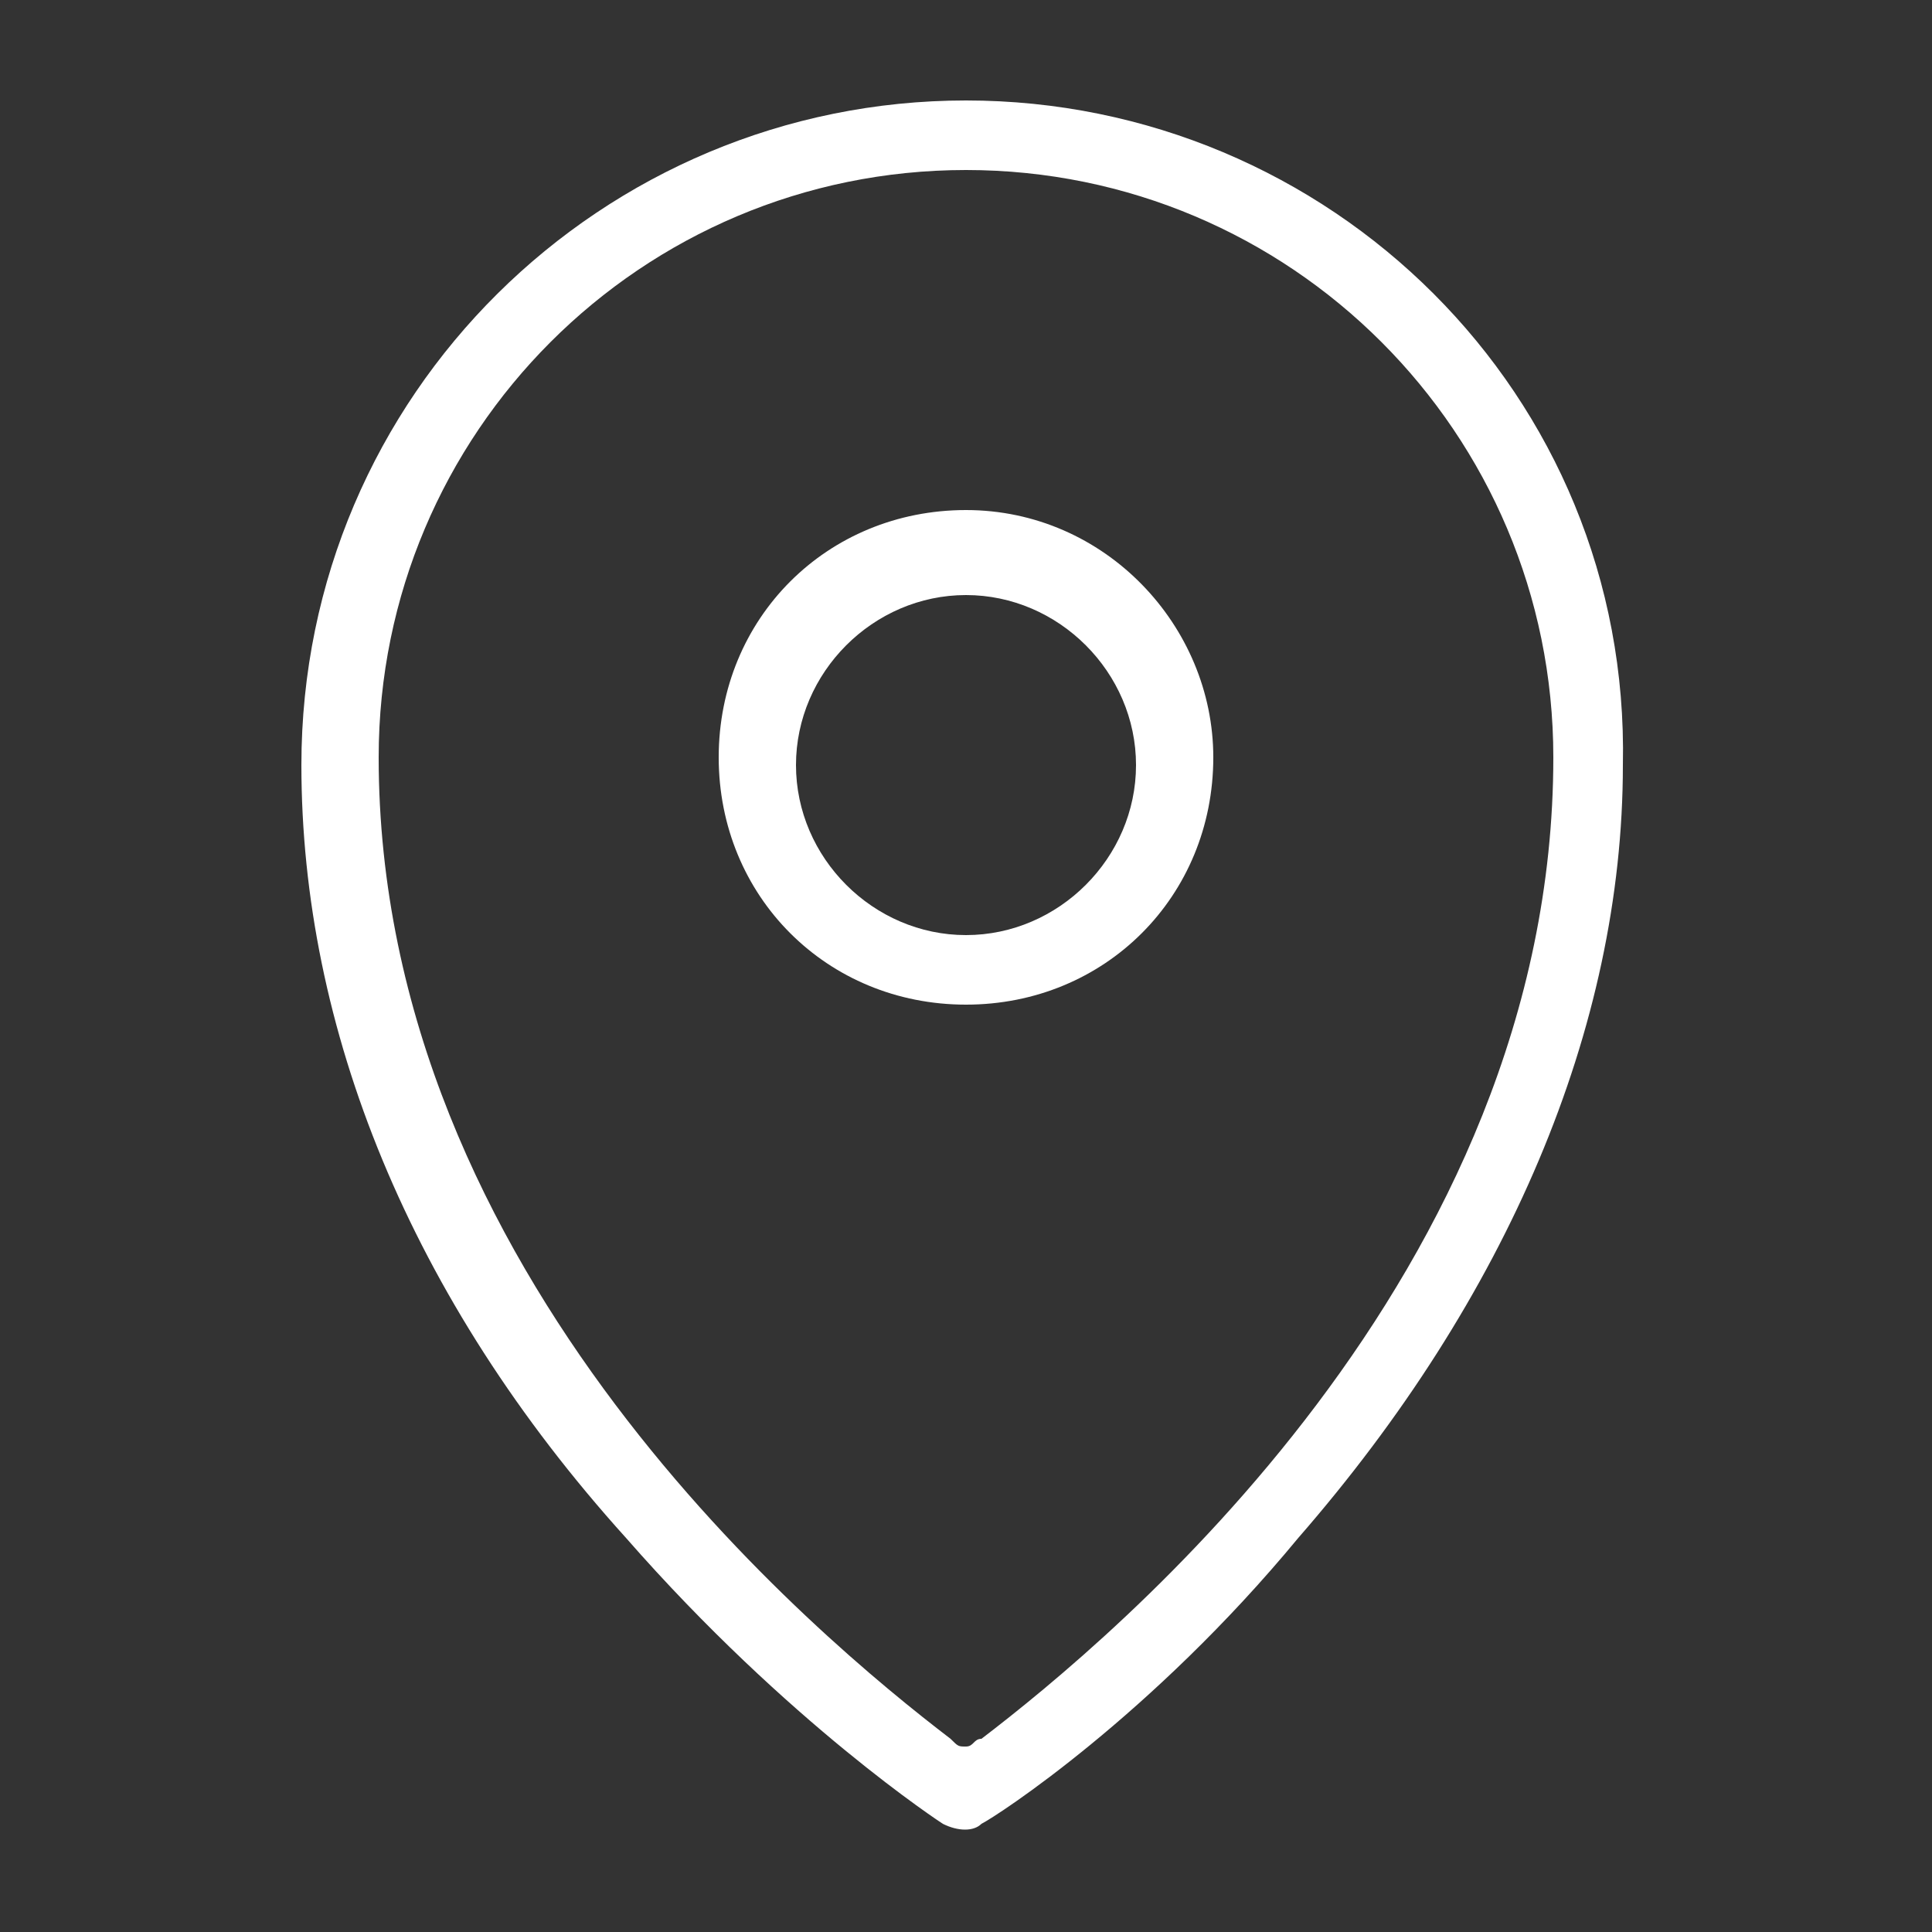
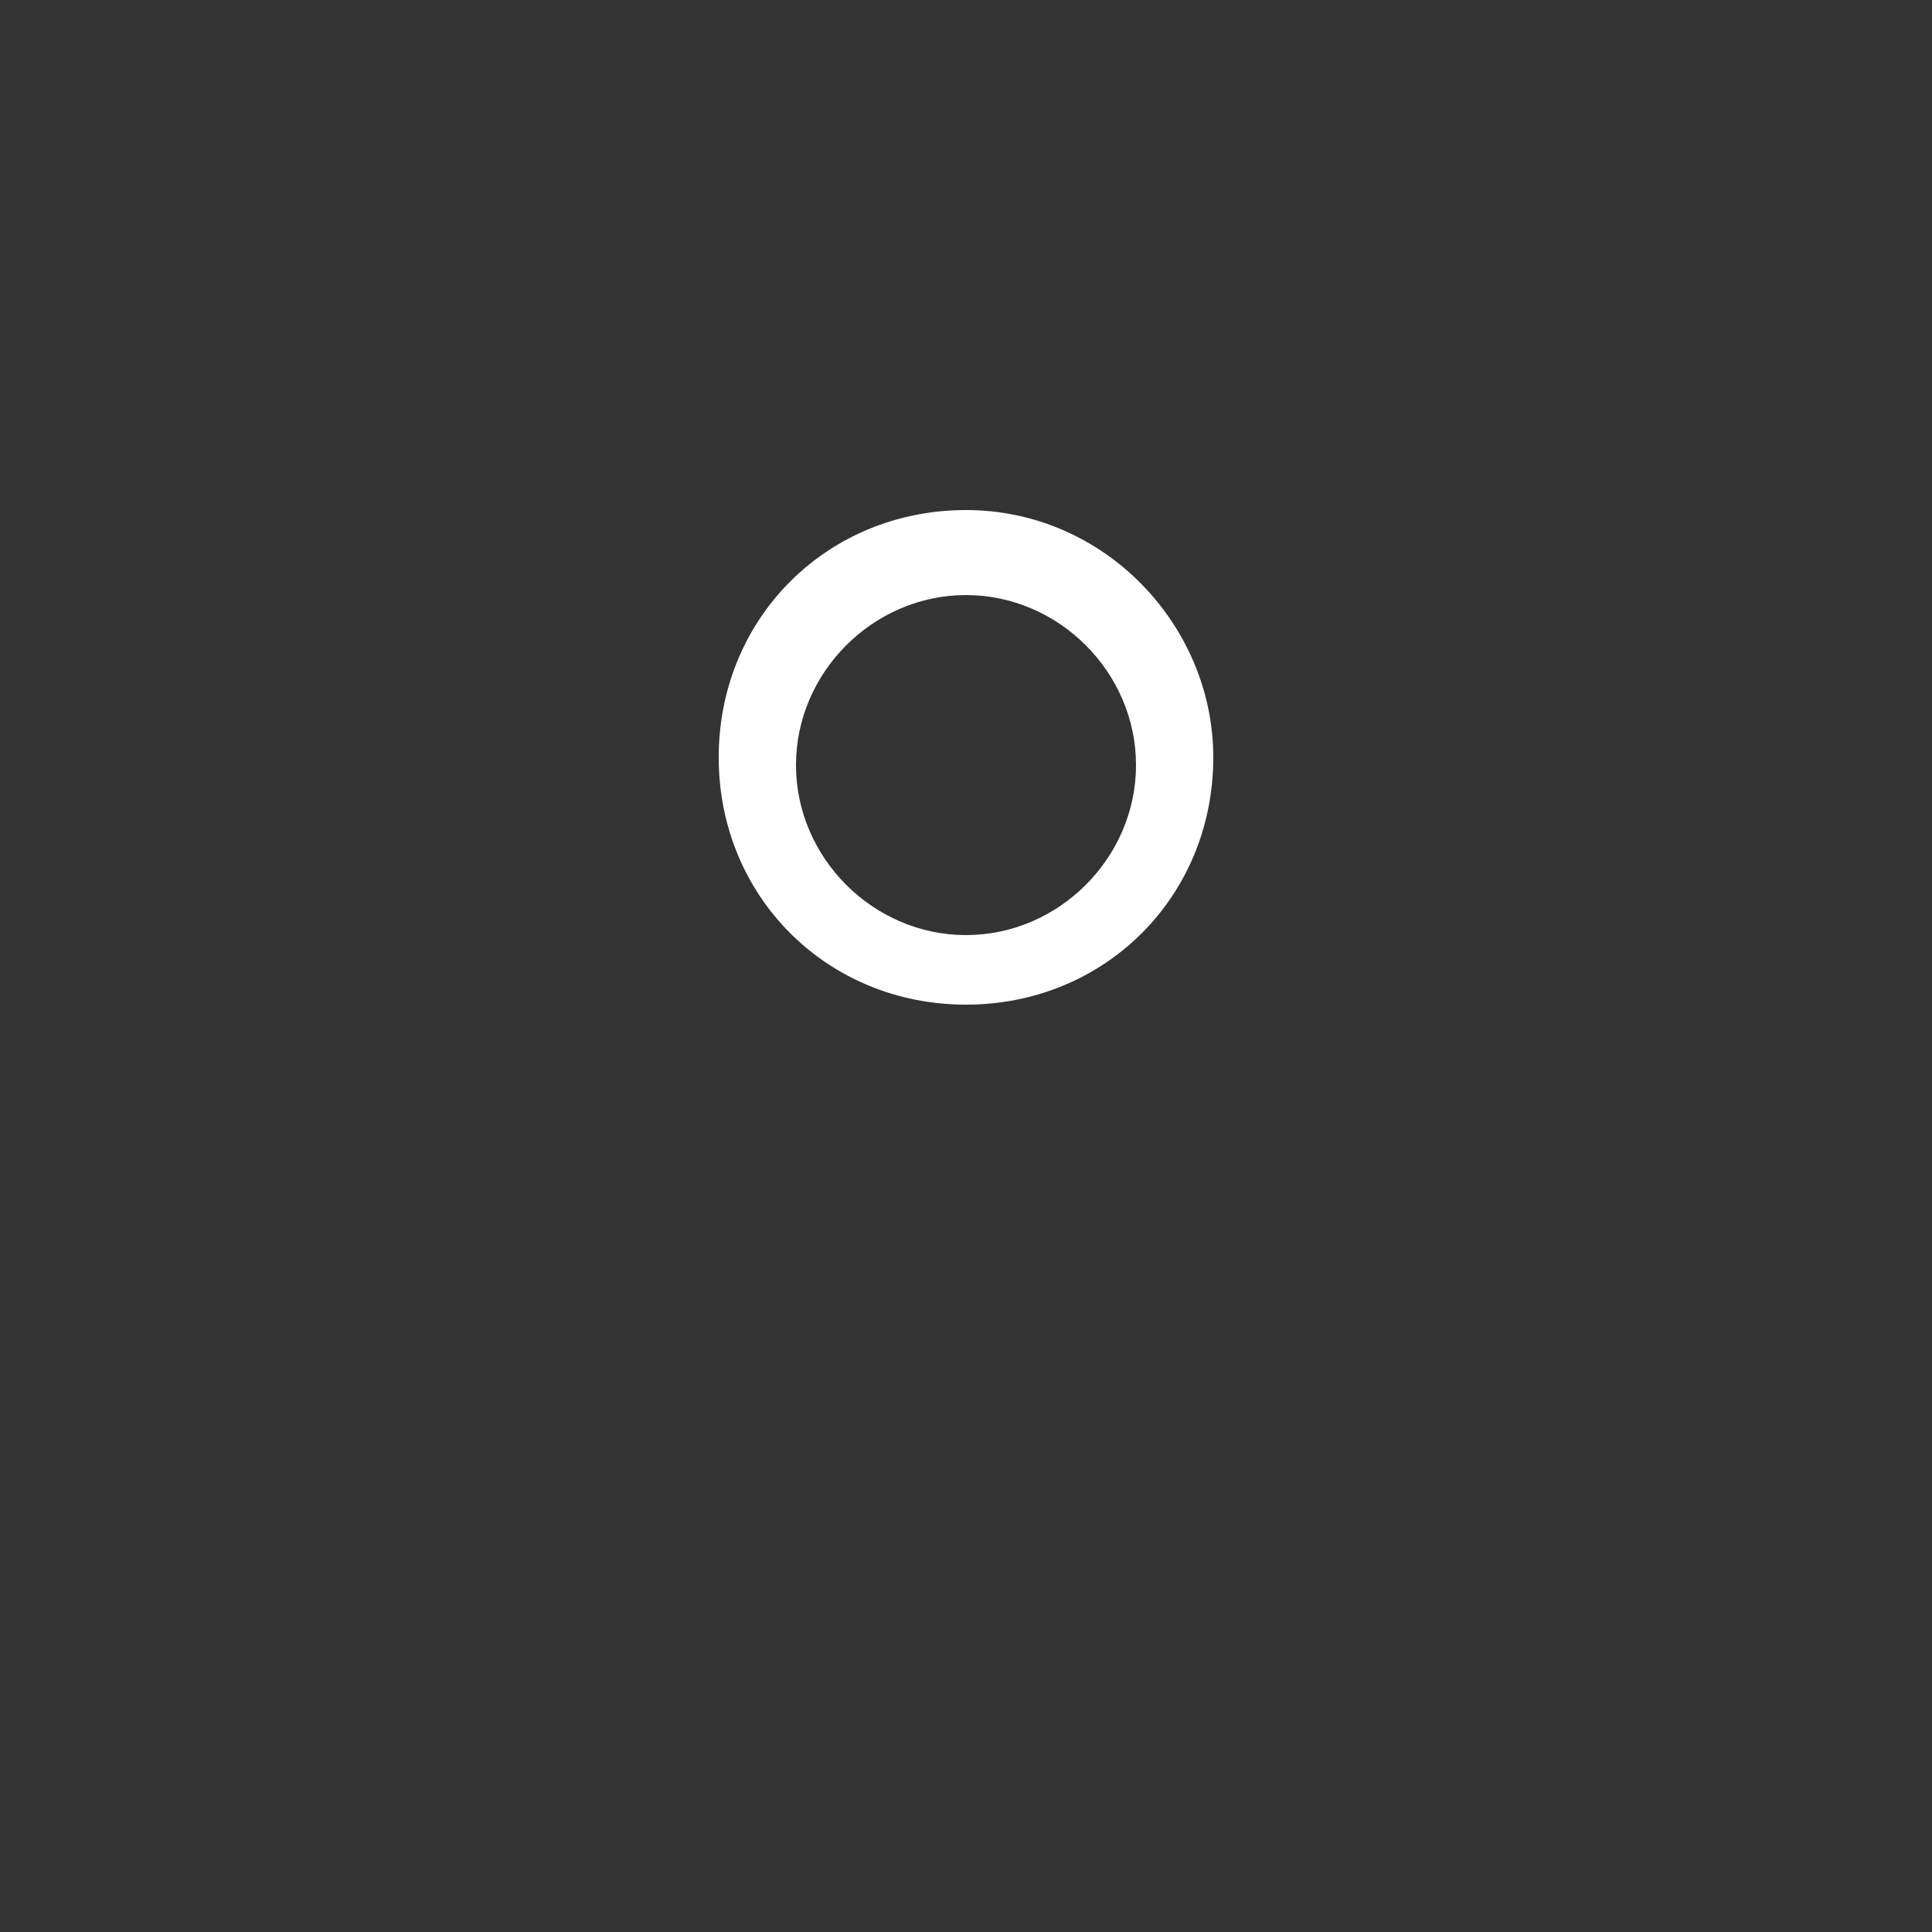
<svg xmlns="http://www.w3.org/2000/svg" version="1.1" id="Layer_1" x="0px" y="0px" viewBox="0 0 25 25" style="enable-background:new 0 0 25 25;" xml:space="preserve">
  <rect x="0" y="0" width="25" height="25" fill="#333333" stroke="none" />
  <style type="text/css">
	.st0{fill:#FFFFFF;}
</style>
  <g>
-     <path class="st0" d="M12.5,1.3c-4.7,0-8.6,3.8-8.6,8.6c0,3.4,1.4,6.9,4.2,10c2.1,2.4,4.1,3.7,4.1,3.7c0.2,0.1,0.4,0.1,0.5,0   c0.2-0.1,2.2-1.4,4.1-3.7c2.7-3.1,4.2-6.6,4.2-10C21.1,5.1,17.2,1.3,12.5,1.3z M12.7,22.5c-0.1,0-0.1,0.1-0.2,0.1   c-0.1,0-0.1,0-0.2-0.1c-1.7-1.3-7.4-6-7.4-12.7c0-4.2,3.4-7.6,7.6-7.6s7.6,3.4,7.6,7.6C20.1,16.5,14.4,21.2,12.7,22.5z" />
    <path class="st0" d="M12.5,6.6c-1.8,0-3.2,1.4-3.2,3.2c0,1.8,1.4,3.2,3.2,3.2s3.2-1.4,3.2-3.2C15.7,8.1,14.3,6.6,12.5,6.6z    M12.5,12.1c-1.2,0-2.2-1-2.2-2.2s1-2.2,2.2-2.2c1.2,0,2.2,1,2.2,2.2S13.7,12.1,12.5,12.1z" />
  </g>
</svg>